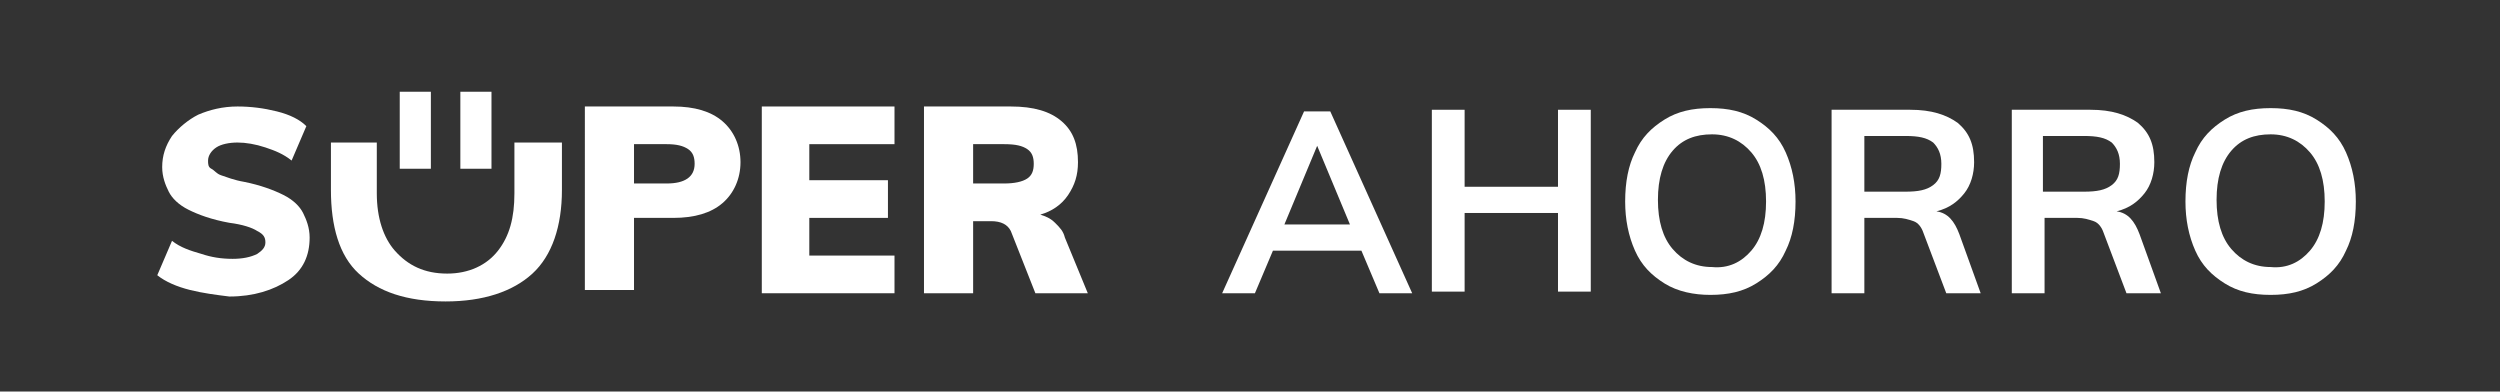
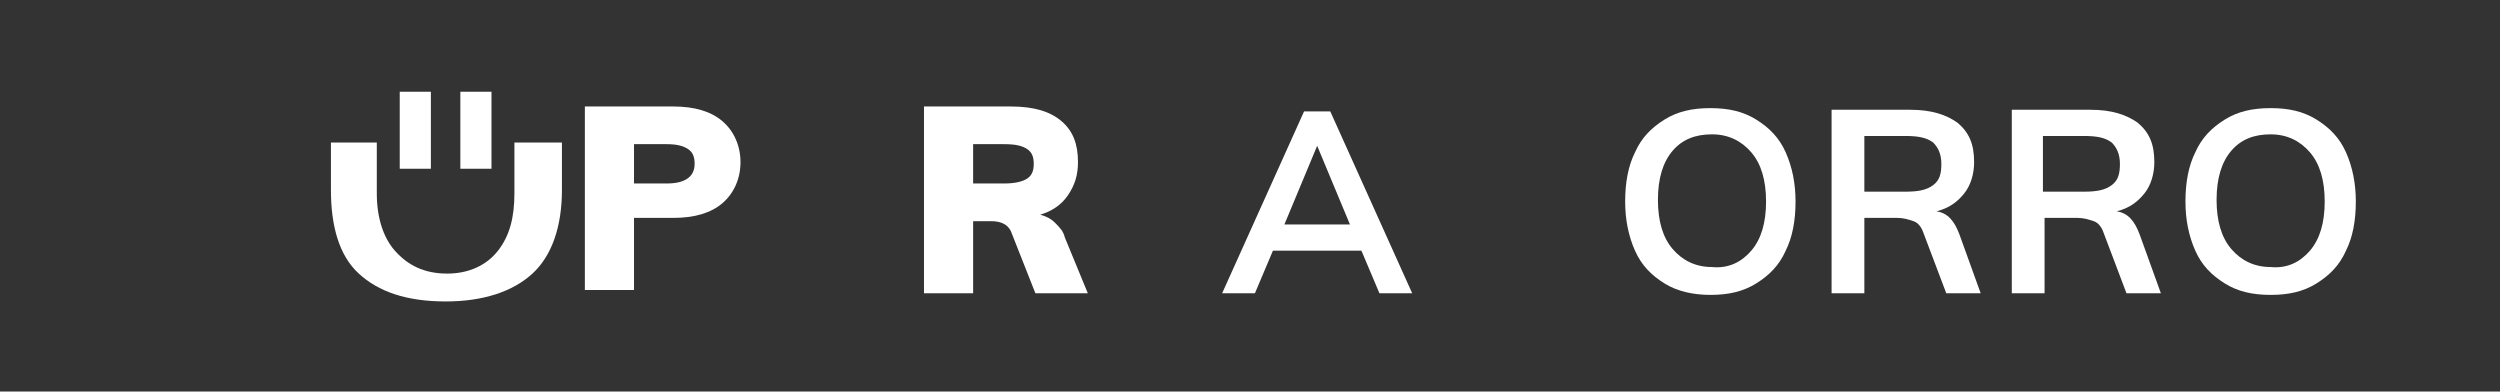
<svg xmlns="http://www.w3.org/2000/svg" id="Camada_1" data-name="Camada 1" viewBox="0 0 152.6 23.9">
  <rect x="0" y="0" width="152.6" height="23.9" fill="#333333" stroke="none" />
-   <path d="M11.6,17.7c-.8-.2-1.5-.5-2-.9l.9-2.1c.5.4,1.1.6,1.8.8.6.2,1.2.3,1.9.3.6,0,1.1-.1,1.5-.3.3-.2.5-.4.5-.7s-.1-.5-.5-.7c-.3-.2-.9-.4-1.7-.5-1.1-.2-1.9-.5-2.5-.8s-1-.7-1.2-1.1c-.2-.4-.4-.9-.4-1.5,0-.7.2-1.3.6-1.9.4-.5,1-1,1.6-1.3.7-.3,1.5-.5,2.4-.5.8,0,1.6.1,2.4.3.8.2,1.4.5,1.8.9l-.9,2.1c-.5-.4-1-.6-1.6-.8s-1.2-.3-1.7-.3-1,.1-1.3.3-.5.5-.5.8c0,.2,0,.4.2.5s.3.3.6.4.8.3,1.4.4c1,.2,1.8.5,2.4.8s1,.7,1.2,1.1c.2.4.4.9.4,1.5,0,1.1-.4,2-1.3,2.6s-2.1,1-3.6,1c-.8-.1-1.6-.2-2.4-.4Z" fill="#fff" stroke-width="0" />
  <path d="M35.7,6.5h5.4c1.3,0,2.3.3,3,.9s1.1,1.5,1.1,2.5-.4,1.9-1.1,2.5c-.7.6-1.7.9-3,.9h-2.4v4.4h-3V6.5h0ZM40.7,11.2c1.1,0,1.7-.4,1.7-1.2,0-.4-.1-.7-.4-.9-.3-.2-.7-.3-1.3-.3h-2v2.4l2-0h0Z" fill="#fff" stroke-width="0" />
-   <path d="M46.5,6.5h8.1v2.3h-5.2v2.2h4.8v2.3h-4.8v2.3h5.2v2.3h-8.1V6.5Z" fill="#fff" stroke-width="0" />
  <path d="M66.4,17.9h-3.2l-1.5-3.8c-.2-.4-.6-.6-1.2-.6h-1.1v4.4h-3V6.5h5.3c1.4,0,2.4.3,3.1.9s1,1.4,1,2.5c0,.8-.2,1.4-.6,2s-1,1-1.7,1.2c.3.1.6.2.9.5s.5.5.6.9c0,0,1.4,3.4,1.4,3.4ZM62.7,10.9c.3-.2.4-.5.4-.9s-.1-.7-.4-.9c-.3-.2-.7-.3-1.4-.3h-1.9v2.4h1.9c.6-0,1.1-.1,1.4-.3Z" fill="#fff" stroke-width="0" />
  <g>
    <g id="Groupe_70561" data-name="Groupe 70561">
      <rect id="Rectangle_11760" data-name="Rectangle 11760" x="24.4" y="5.6" width="1.9" height="4.7" fill="#fff" stroke-width="0" />
      <rect id="Rectangle_11761" data-name="Rectangle 11761" x="28.1" y="5.6" width="1.9" height="4.7" fill="#fff" stroke-width="0" />
    </g>
    <path id="Tracé_470738" data-name="Tracé 470738" d="M27.2,18.4c-2.4,0-4.1-.6-5.3-1.7-1.2-1.1-1.7-2.9-1.7-5.1v-2.9h2.8v3.1c0,1.5.4,2.7,1.1,3.5.8.9,1.8,1.4,3.2,1.4,1.3,0,2.4-.5,3.1-1.4s1-2,1-3.5v-3.1h2.9v2.9c0,2.2-.6,4-1.8,5.1-1.2,1.1-3,1.7-5.3,1.7h0Z" fill="#fff" stroke-width="0" />
  </g>
  <g>
    <path d="M83.1,15.3h-5.4l-1.1,2.6h-2l5-11.1h1.6l5,11.1h-2l-1.1-2.6ZM82.4,13.7l-2-4.8-2,4.8h4Z" fill="#fff" stroke-width="0" />
-     <path d="M97.1,6.7v11.1h-2v-4.8h-5.7v4.8h-2V6.7h2v4.7h5.7v-4.7h2Z" fill="#fff" stroke-width="0" />
    <path d="M101.6,17.3c-.8-.5-1.4-1.1-1.8-2s-.6-1.9-.6-3c0-1.2.2-2.2.6-3,.4-.9,1-1.5,1.8-2s1.7-.7,2.8-.7c1.1,0,2,.2,2.8.7s1.4,1.1,1.8,2,.6,1.9.6,3c0,1.2-.2,2.2-.6,3-.4.9-1,1.5-1.8,2s-1.7.7-2.8.7c-1,0-2-.2-2.8-.7ZM106.9,15.3c.6-.7.9-1.7.9-3s-.3-2.3-.9-3-1.4-1.1-2.4-1.1-1.8.3-2.4,1-.9,1.7-.9,3,.3,2.3.9,3,1.4,1.1,2.4,1.1c1,.1,1.8-.3,2.4-1Z" fill="#fff" stroke-width="0" />
    <path d="M120.9,17.9h-2.1l-1.4-3.7c-.1-.3-.3-.6-.6-.7-.3-.1-.6-.2-1-.2h-2v4.6h-2V6.7h4.8c1.3,0,2.2.3,2.9.8.7.6,1,1.3,1,2.4,0,.7-.2,1.4-.6,1.9s-.9.9-1.7,1.1c.7.1,1.1.6,1.4,1.4l1.3,3.6ZM116.3,11.7c.8,0,1.3-.1,1.7-.4.4-.3.5-.7.5-1.3s-.2-1-.5-1.3c-.4-.3-.9-.4-1.7-.4h-2.5v3.4s2.5,0,2.5-0Z" fill="#fff" stroke-width="0" />
    <path d="M131.9,17.9h-2.1l-1.4-3.7c-.1-.3-.3-.6-.6-.7-.3-.1-.6-.2-1-.2h-2v4.6h-2V6.7h4.8c1.3,0,2.2.3,2.9.8.7.6,1,1.3,1,2.4,0,.7-.2,1.4-.6,1.9-.4.5-.9.9-1.7,1.1.7.1,1.1.6,1.4,1.4l1.3,3.6ZM127.2,11.7c.8,0,1.3-.1,1.7-.4.4-.3.5-.7.5-1.3s-.2-1-.5-1.3c-.4-.3-.9-.4-1.7-.4h-2.5v3.4s2.5,0,2.5-0Z" fill="#fff" stroke-width="0" />
    <path d="M135.8,17.3c-.8-.5-1.4-1.1-1.8-2-.4-.9-.6-1.9-.6-3,0-1.2.2-2.2.6-3,.4-.9,1-1.5,1.8-2s1.7-.7,2.8-.7,2,.2,2.8.7,1.4,1.1,1.8,2c.4.9.6,1.9.6,3,0,1.2-.2,2.2-.6,3-.4.9-1,1.5-1.8,2s-1.7.7-2.8.7-2-.2-2.8-.7ZM141,15.3c.6-.7.9-1.7.9-3s-.3-2.3-.9-3c-.6-.7-1.4-1.1-2.4-1.1s-1.8.3-2.4,1c-.6.7-.9,1.7-.9,3s.3,2.3.9,3c.6.7,1.4,1.1,2.4,1.1,1,.1,1.8-.3,2.4-1Z" fill="#fff" stroke-width="0" />
  </g>
</svg>